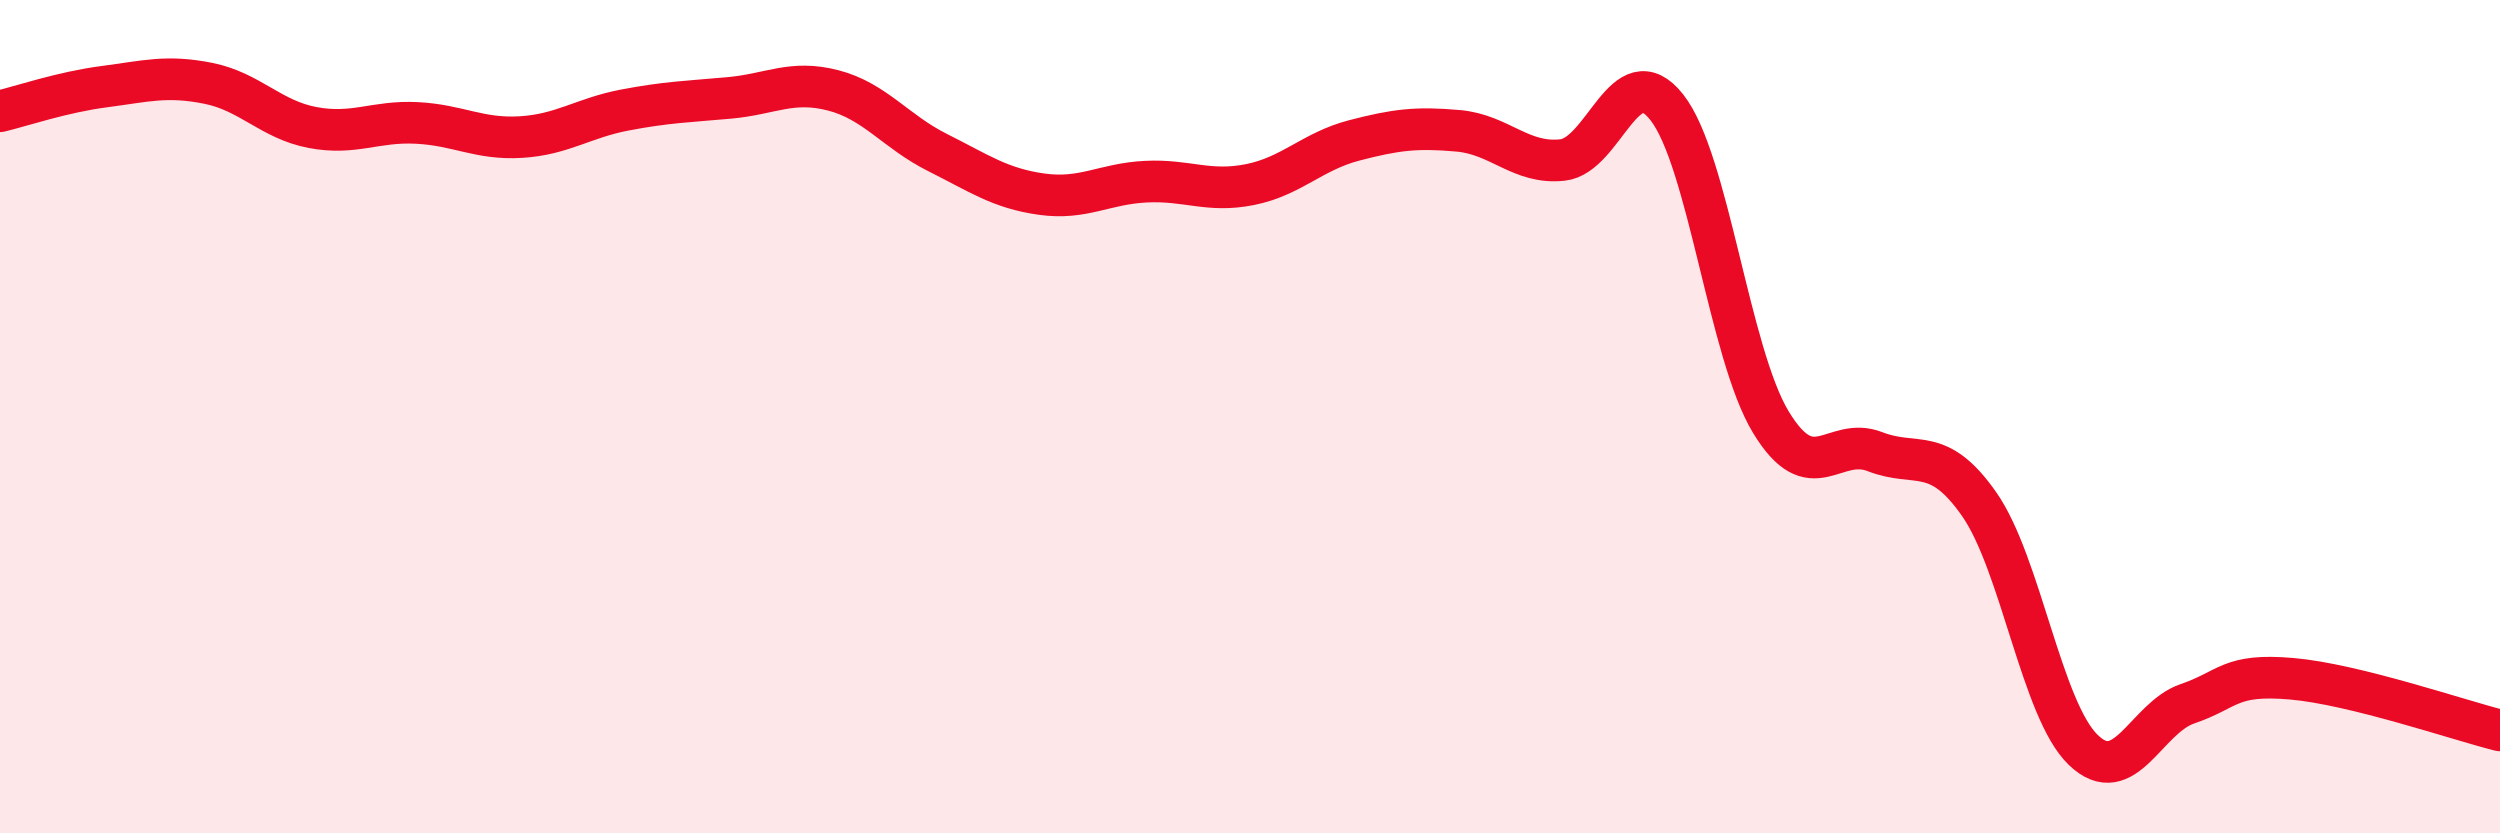
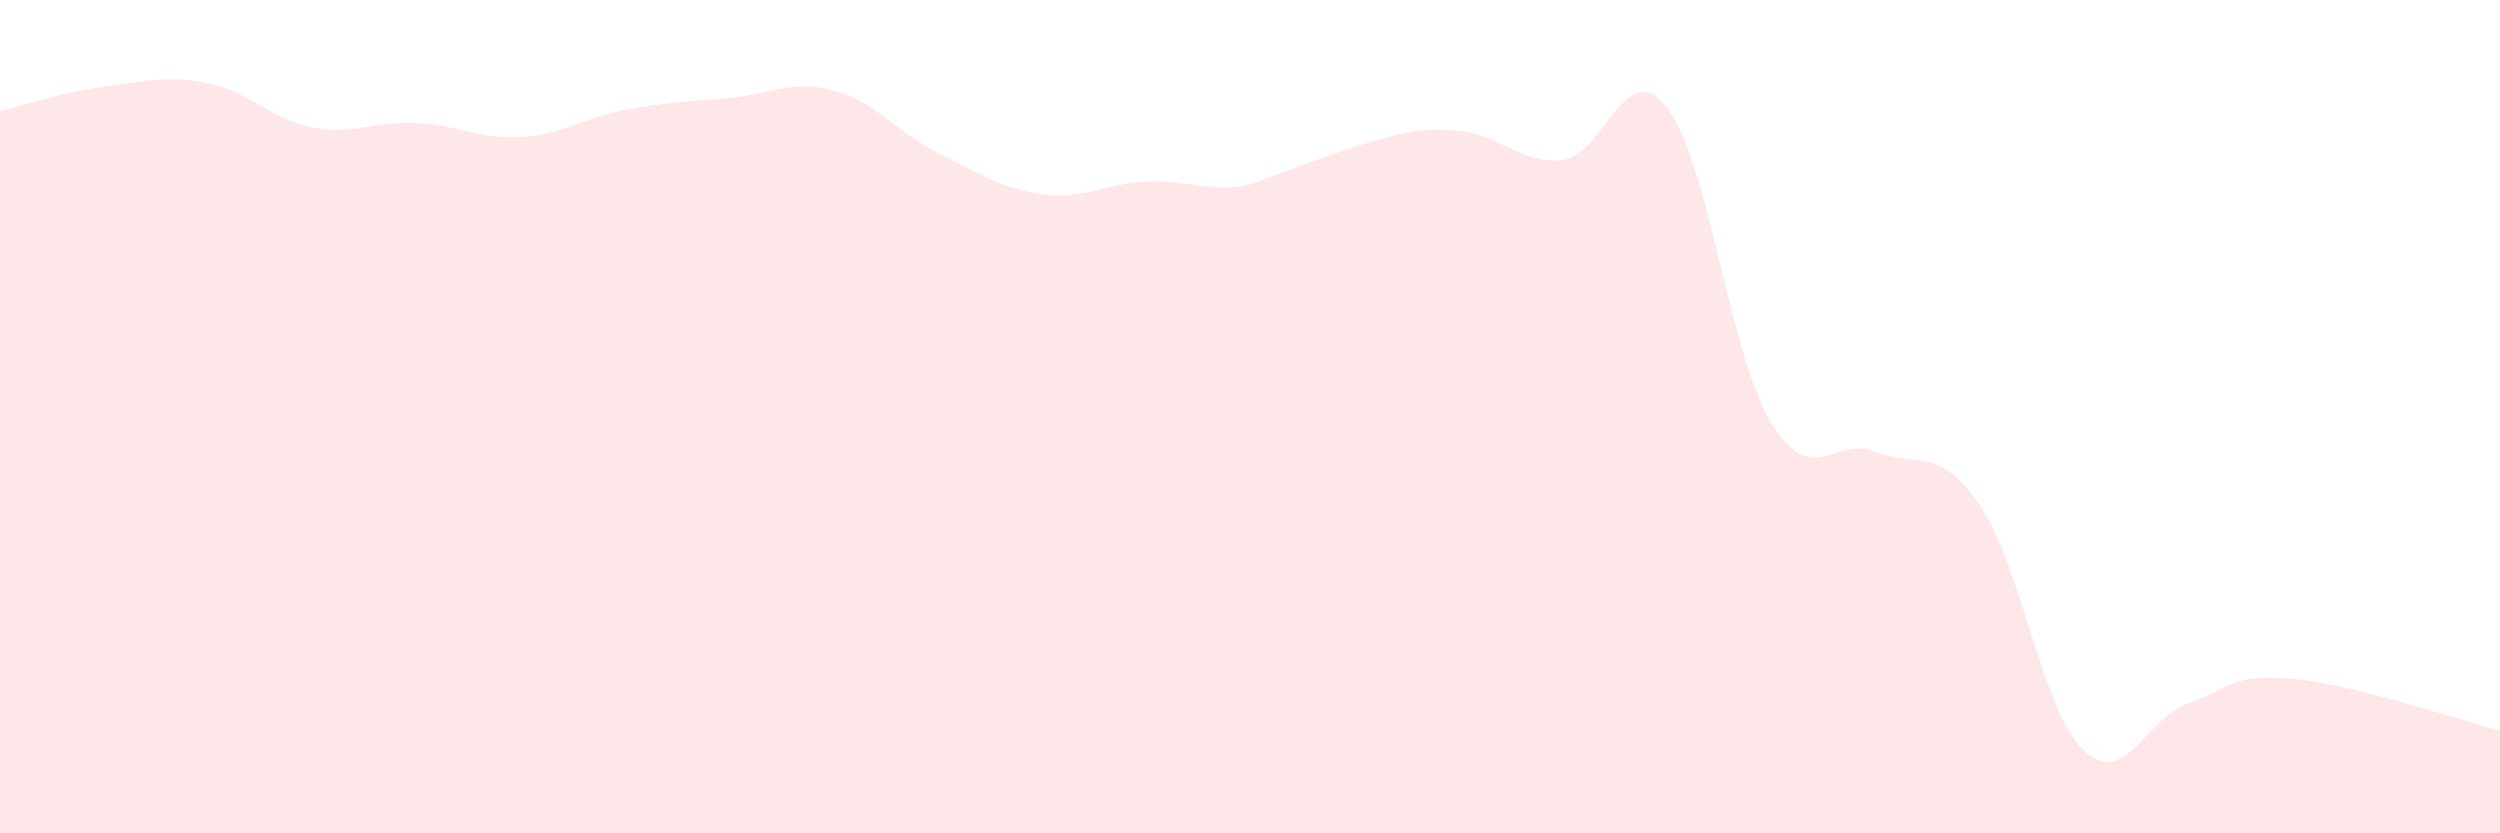
<svg xmlns="http://www.w3.org/2000/svg" width="60" height="20" viewBox="0 0 60 20">
-   <path d="M 0,2.67 C 0.5,2.55 1.5,2.21 2.5,2.08 C 3.5,1.95 4,1.8 5,2 C 6,2.2 6.5,2.87 7.5,3.06 C 8.5,3.25 9,2.9 10,2.95 C 11,3 11.5,3.35 12.5,3.29 C 13.5,3.23 14,2.83 15,2.64 C 16,2.45 16.5,2.44 17.5,2.35 C 18.5,2.26 19,1.91 20,2.17 C 21,2.43 21.5,3.16 22.5,3.66 C 23.5,4.16 24,4.52 25,4.66 C 26,4.8 26.5,4.41 27.5,4.36 C 28.5,4.31 29,4.63 30,4.43 C 31,4.23 31.5,3.63 32.5,3.37 C 33.5,3.11 34,3.05 35,3.14 C 36,3.23 36.5,3.95 37.5,3.84 C 38.5,3.73 39,1.31 40,2.57 C 41,3.83 41.5,8.48 42.5,10.13 C 43.5,11.78 44,10.45 45,10.84 C 46,11.23 46.5,10.67 47.5,12.1 C 48.5,13.53 49,17.04 50,18 C 51,18.96 51.5,17.23 52.5,16.89 C 53.5,16.55 53.5,16.16 55,16.29 C 56.5,16.42 59,17.28 60,17.53L60 20L0 20Z" fill="#EB0A25" opacity="0.1" stroke-linecap="round" stroke-linejoin="round" />
-   <path d="M 0,2.67 C 0.5,2.55 1.5,2.21 2.5,2.08 C 3.5,1.95 4,1.8 5,2 C 6,2.2 6.5,2.87 7.5,3.06 C 8.5,3.25 9,2.9 10,2.95 C 11,3 11.5,3.35 12.5,3.29 C 13.5,3.23 14,2.83 15,2.64 C 16,2.45 16.5,2.44 17.5,2.35 C 18.5,2.26 19,1.91 20,2.17 C 21,2.43 21.5,3.16 22.5,3.66 C 23.5,4.16 24,4.52 25,4.66 C 26,4.8 26.5,4.41 27.5,4.36 C 28.5,4.31 29,4.63 30,4.43 C 31,4.23 31.5,3.63 32.5,3.37 C 33.5,3.11 34,3.05 35,3.14 C 36,3.23 36.5,3.95 37.5,3.84 C 38.5,3.73 39,1.31 40,2.57 C 41,3.83 41.5,8.48 42.5,10.13 C 43.5,11.78 44,10.45 45,10.84 C 46,11.23 46.5,10.67 47.5,12.1 C 48.5,13.53 49,17.04 50,18 C 51,18.96 51.5,17.23 52.5,16.89 C 53.5,16.55 53.5,16.16 55,16.29 C 56.5,16.42 59,17.28 60,17.53" stroke="#EB0A25" stroke-width="1" fill="none" stroke-linecap="round" stroke-linejoin="round" />
+   <path d="M 0,2.67 C 0.5,2.55 1.5,2.21 2.5,2.08 C 3.5,1.95 4,1.8 5,2 C 6,2.2 6.5,2.87 7.5,3.06 C 8.5,3.25 9,2.9 10,2.95 C 11,3 11.5,3.35 12.5,3.29 C 13.5,3.23 14,2.83 15,2.64 C 16,2.45 16.5,2.44 17.5,2.35 C 18.5,2.26 19,1.91 20,2.17 C 21,2.43 21.5,3.16 22.5,3.66 C 23.5,4.16 24,4.52 25,4.66 C 26,4.8 26.5,4.41 27.5,4.36 C 28.5,4.31 29,4.63 30,4.43 C 33.5,3.11 34,3.05 35,3.14 C 36,3.23 36.5,3.95 37.5,3.84 C 38.5,3.73 39,1.31 40,2.57 C 41,3.83 41.5,8.48 42.5,10.13 C 43.5,11.78 44,10.45 45,10.84 C 46,11.23 46.5,10.67 47.5,12.1 C 48.5,13.53 49,17.04 50,18 C 51,18.96 51.5,17.23 52.5,16.89 C 53.5,16.55 53.5,16.16 55,16.29 C 56.5,16.42 59,17.28 60,17.53L60 20L0 20Z" fill="#EB0A25" opacity="0.1" stroke-linecap="round" stroke-linejoin="round" />
</svg>